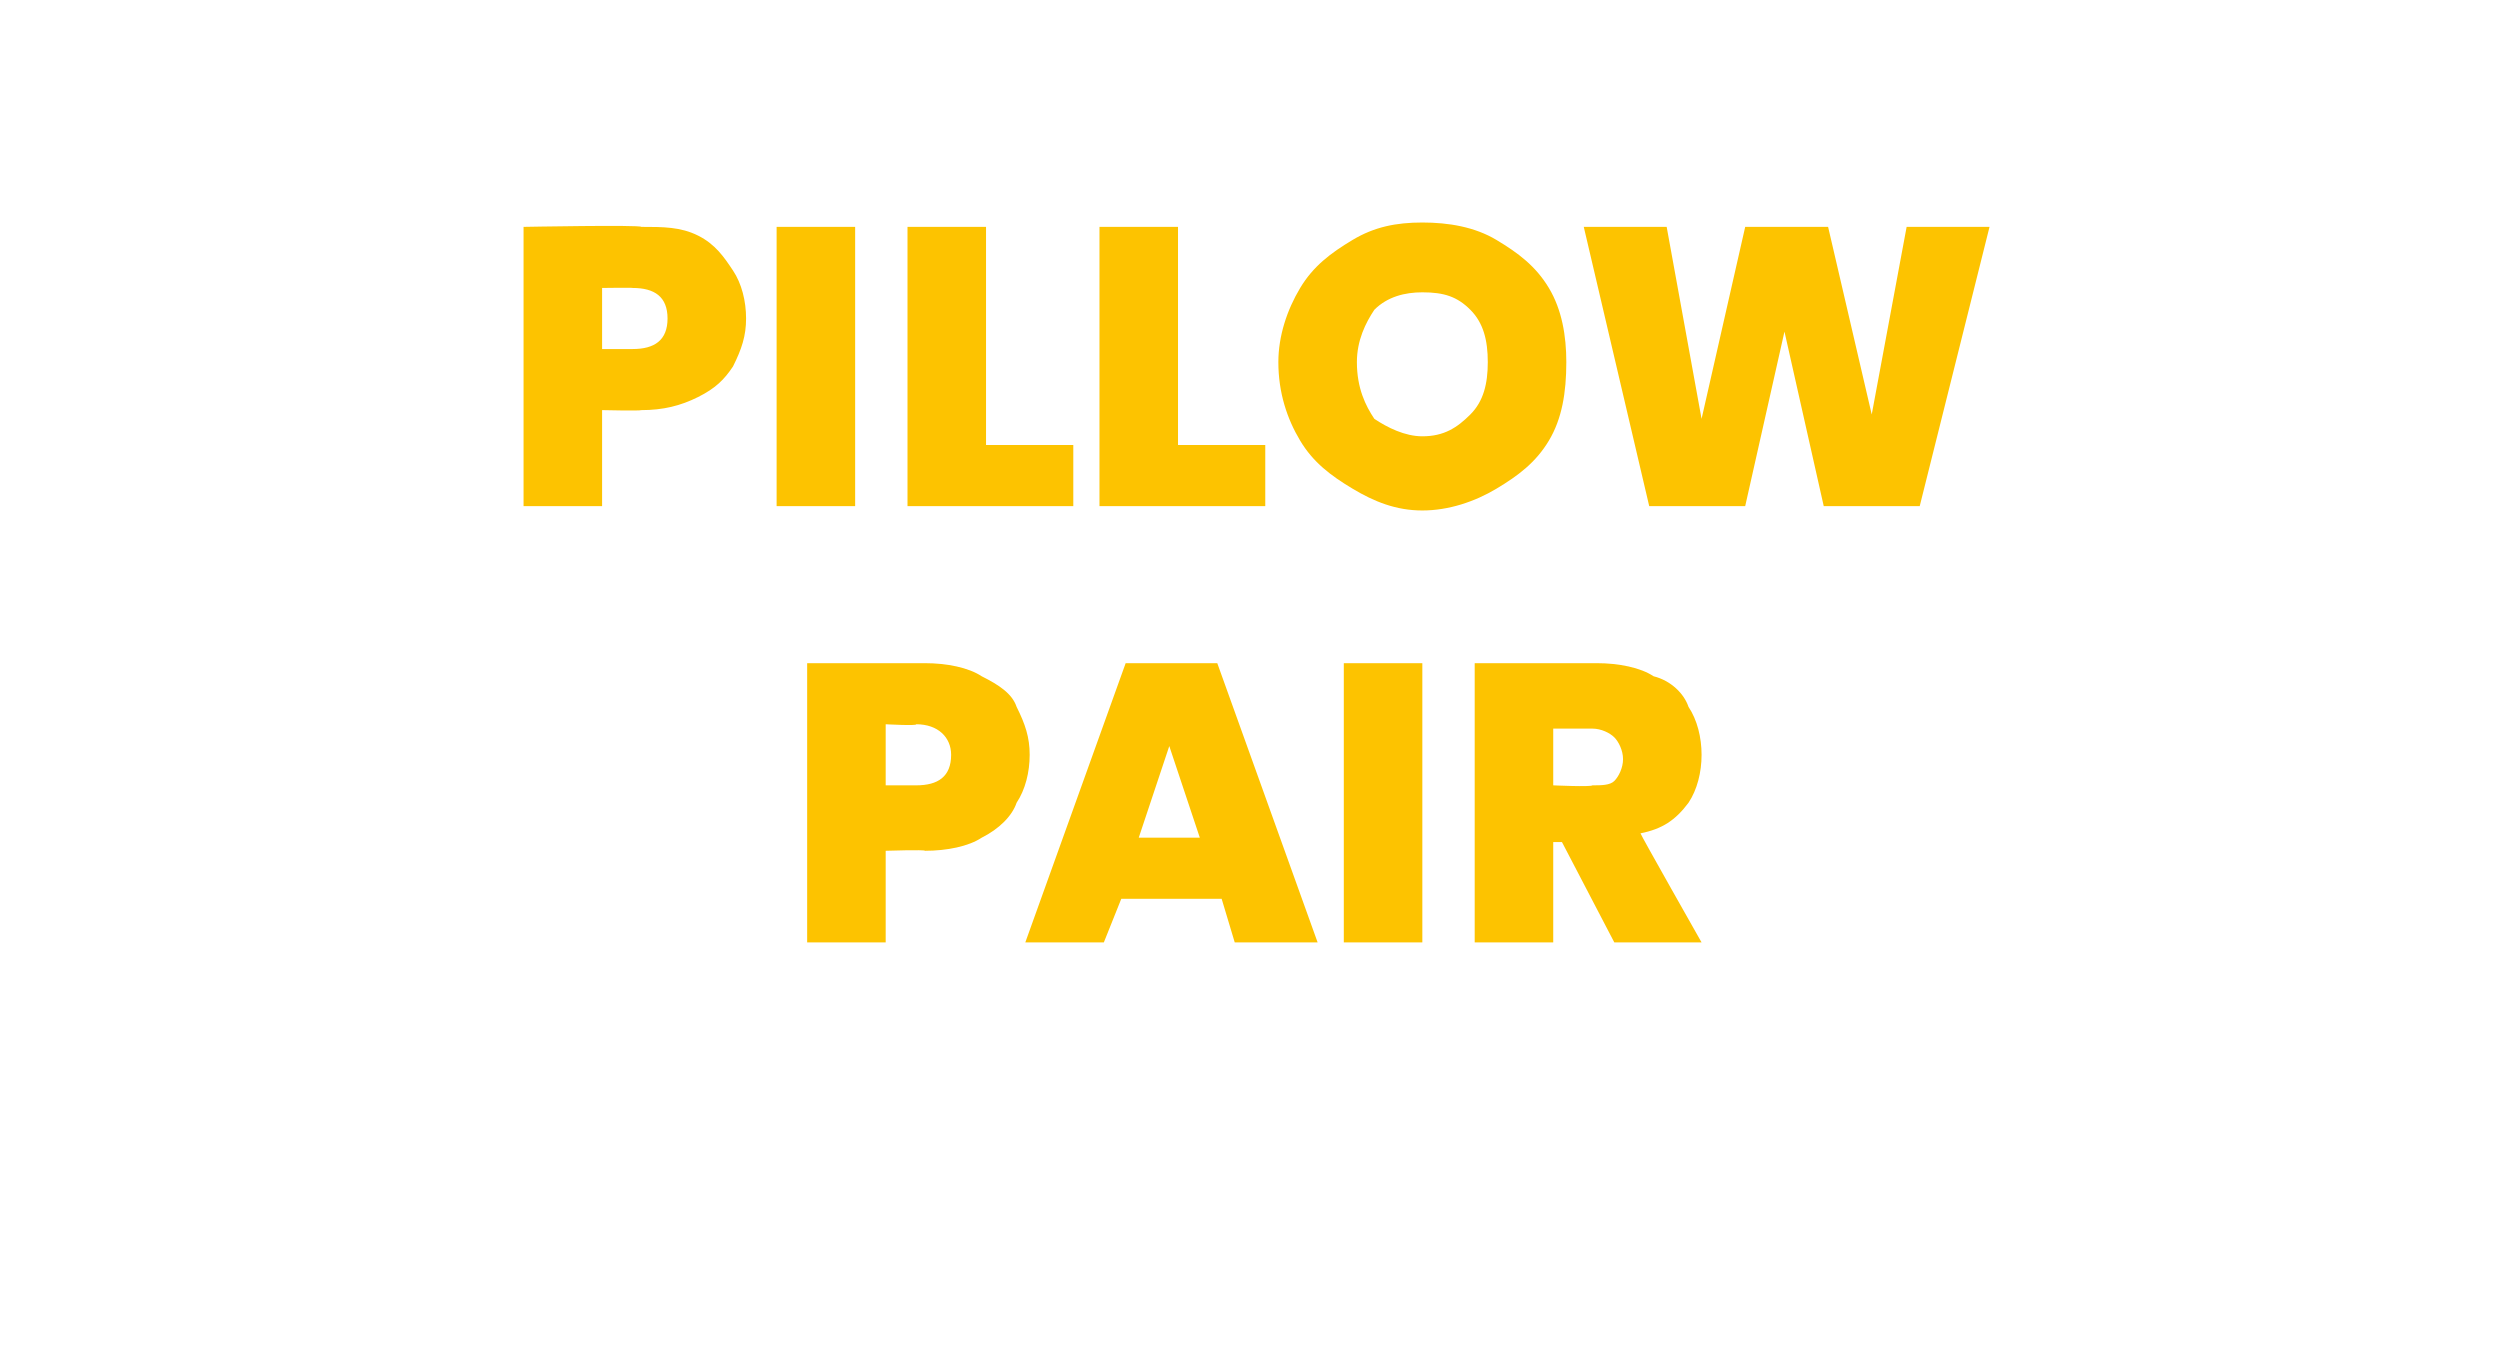
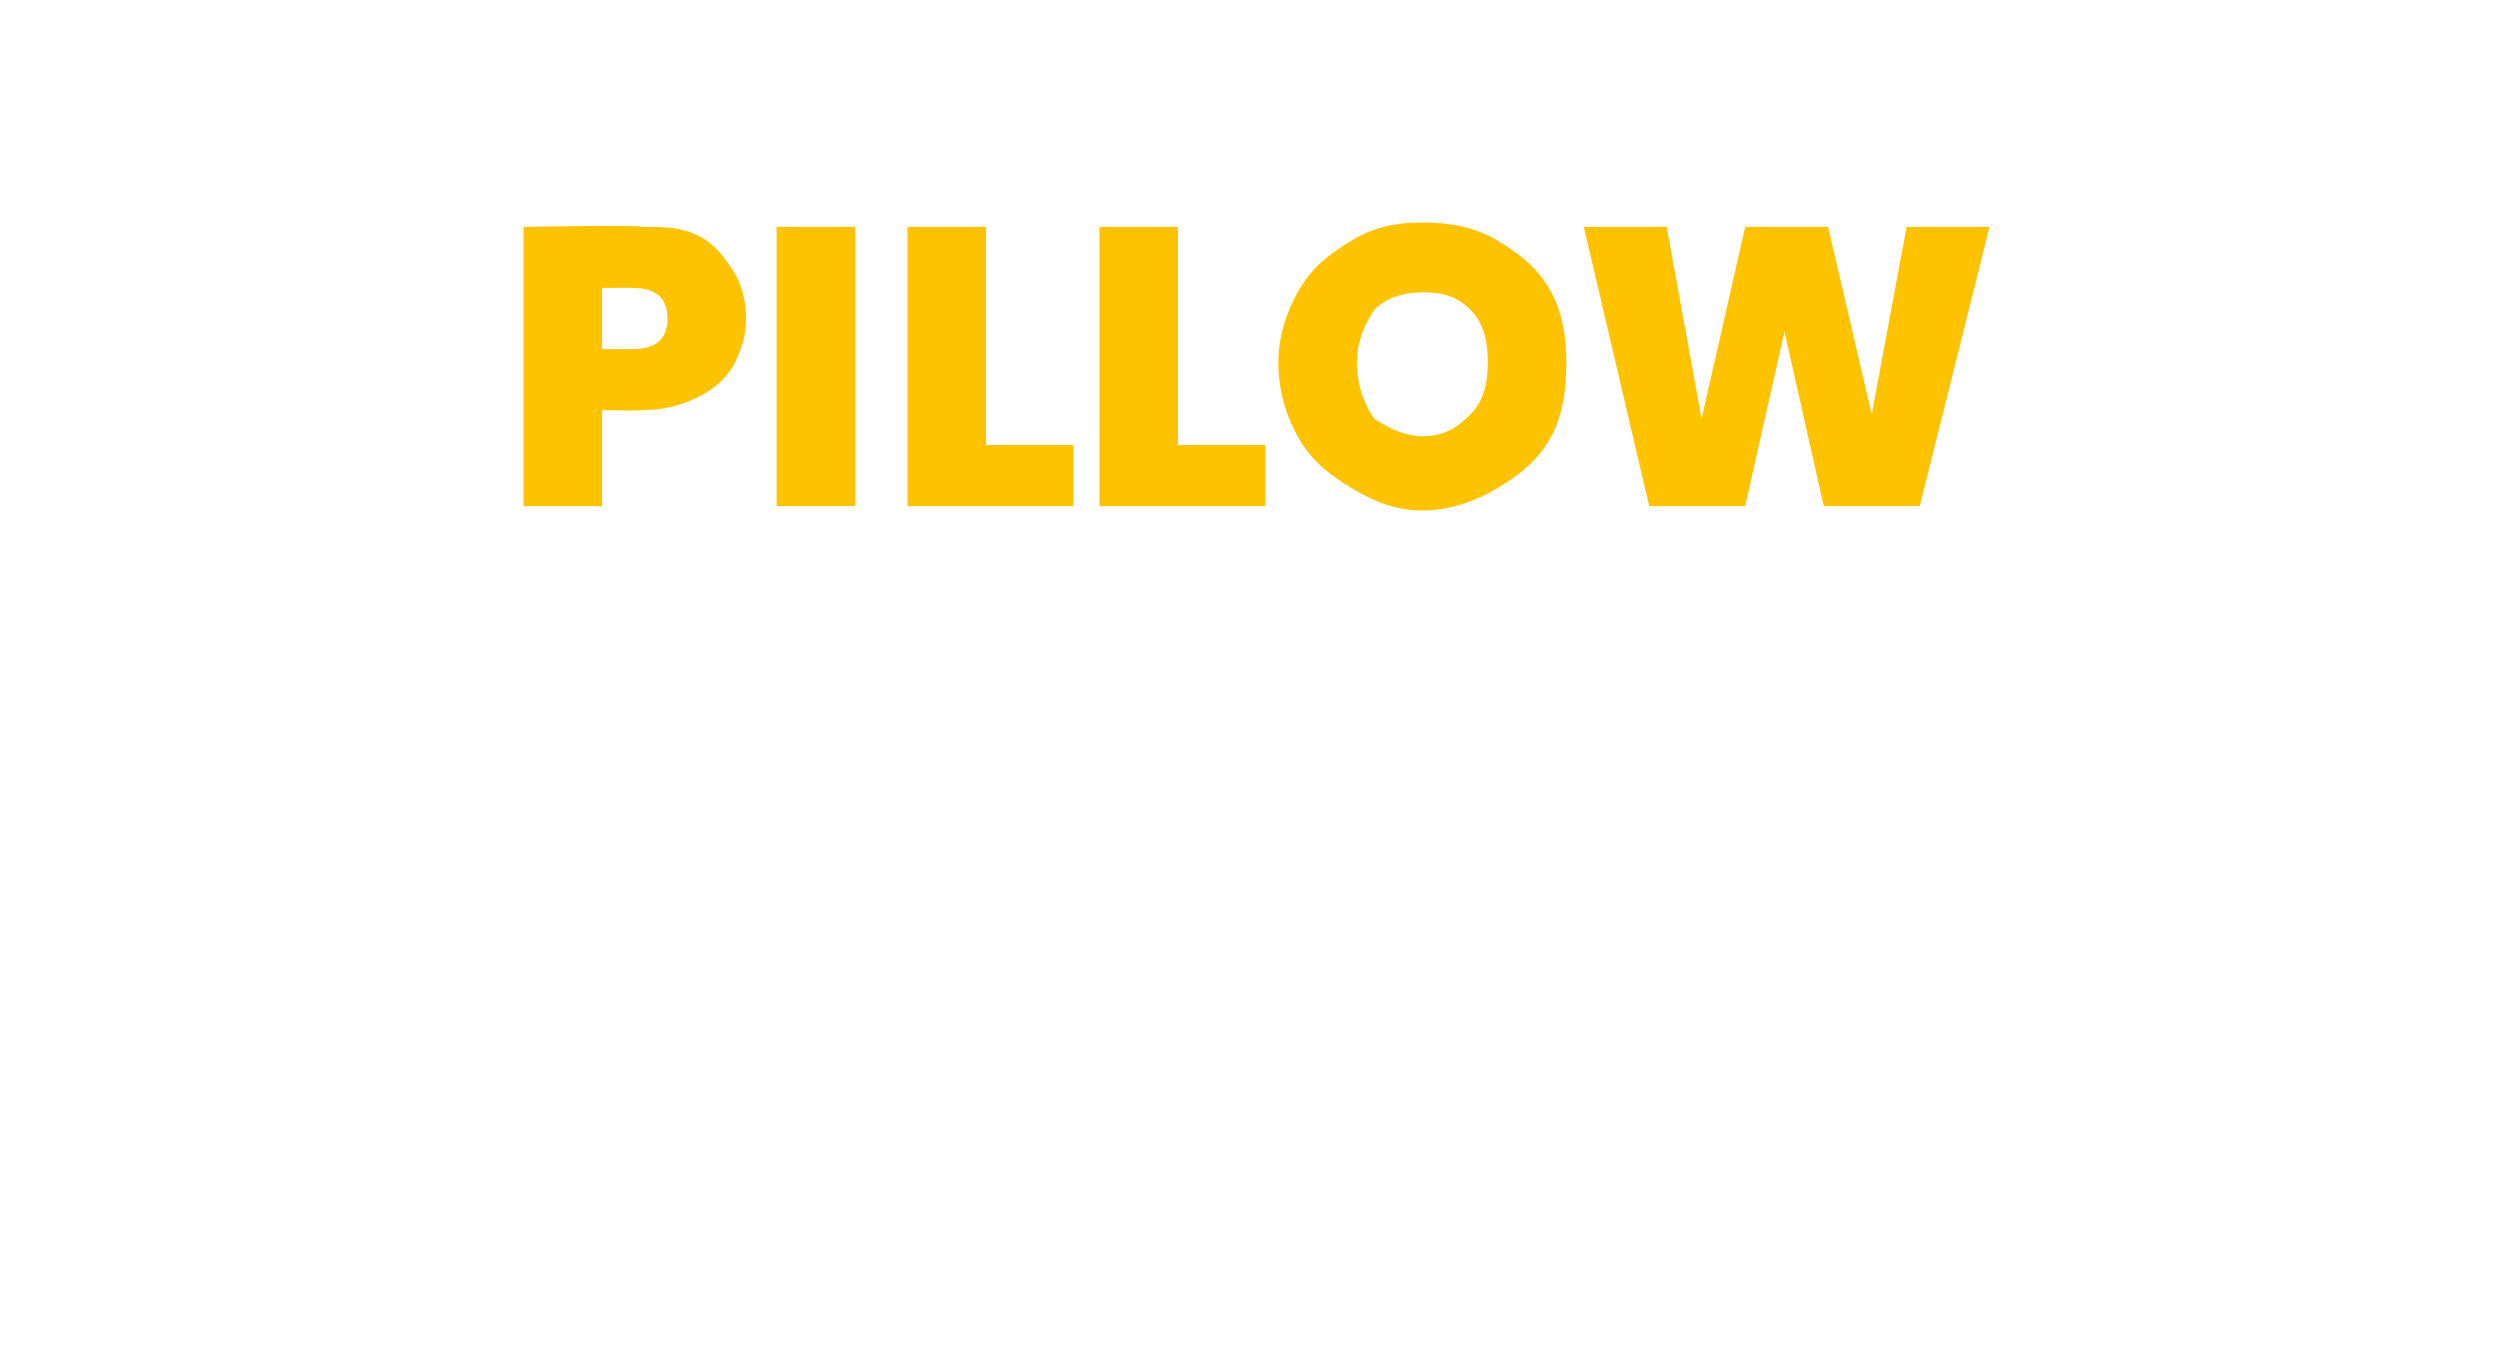
<svg xmlns="http://www.w3.org/2000/svg" version="1.1" width="57.3px" height="31.2px" viewBox="0 -2 57.3 31.2" style="top:-2px">
  <desc>pillow pair</desc>
  <defs />
  <g id="Polygon47814">
-     <path d="M 23.6 15.3 C 23.6 15.7 23.5 16.1 23.3 16.4 C 23.2 16.7 22.9 17 22.5 17.2 C 22.2 17.4 21.7 17.5 21.2 17.5 C 21.21 17.47 20.3 17.5 20.3 17.5 L 20.3 19.6 L 18.5 19.6 L 18.5 13.2 C 18.5 13.2 21.21 13.2 21.2 13.2 C 21.7 13.2 22.2 13.3 22.5 13.5 C 22.9 13.7 23.2 13.9 23.3 14.2 C 23.5 14.6 23.6 14.9 23.6 15.3 C 23.6 15.3 23.6 15.3 23.6 15.3 Z M 21 16 C 21.5 16 21.8 15.8 21.8 15.3 C 21.8 14.9 21.5 14.6 21 14.6 C 21.03 14.64 20.3 14.6 20.3 14.6 L 20.3 16 L 21 16 C 21 16 21.03 16.04 21 16 Z M 28 18.6 L 25.7 18.6 L 25.3 19.6 L 23.5 19.6 L 25.8 13.2 L 27.9 13.2 L 30.2 19.6 L 28.3 19.6 L 28 18.6 Z M 27.5 17.2 L 26.8 15.1 L 26.1 17.2 L 27.5 17.2 Z M 32.6 13.2 L 32.6 19.6 L 30.8 19.6 L 30.8 13.2 L 32.6 13.2 Z M 37 19.6 L 35.8 17.3 L 35.6 17.3 L 35.6 19.6 L 33.8 19.6 L 33.8 13.2 C 33.8 13.2 36.61 13.2 36.6 13.2 C 37.1 13.2 37.6 13.3 37.9 13.5 C 38.3 13.6 38.6 13.9 38.7 14.2 C 38.9 14.5 39 14.9 39 15.3 C 39 15.7 38.9 16.1 38.7 16.4 C 38.4 16.8 38.1 17 37.6 17.1 C 37.6 17.13 39 19.6 39 19.6 L 37 19.6 Z M 35.6 16 C 35.6 16 36.46 16.04 36.5 16 C 36.7 16 36.9 16 37 15.9 C 37.1 15.8 37.2 15.6 37.2 15.4 C 37.2 15.2 37.1 15 37 14.9 C 36.9 14.8 36.7 14.7 36.5 14.7 C 36.46 14.7 35.6 14.7 35.6 14.7 L 35.6 16 Z " stroke="none" fill="#fdc300" />
-   </g>
+     </g>
  <g id="Polygon47813">
    <path d="M 17.1 5.3 C 17.1 5.7 17 6 16.8 6.4 C 16.6 6.7 16.4 6.9 16 7.1 C 15.6 7.3 15.2 7.4 14.7 7.4 C 14.67 7.42 13.8 7.4 13.8 7.4 L 13.8 9.6 L 12 9.6 L 12 3.2 C 12 3.2 14.67 3.15 14.7 3.2 C 15.2 3.2 15.6 3.2 16 3.4 C 16.4 3.6 16.6 3.9 16.8 4.2 C 17 4.5 17.1 4.9 17.1 5.3 C 17.1 5.3 17.1 5.3 17.1 5.3 Z M 14.5 6 C 15 6 15.3 5.8 15.3 5.3 C 15.3 4.8 15 4.6 14.5 4.6 C 14.5 4.59 13.8 4.6 13.8 4.6 L 13.8 6 L 14.5 6 C 14.5 6 14.5 5.99 14.5 6 Z M 19.6 3.2 L 19.6 9.6 L 17.8 9.6 L 17.8 3.2 L 19.6 3.2 Z M 22.6 8.2 L 24.6 8.2 L 24.6 9.6 L 20.8 9.6 L 20.8 3.2 L 22.6 3.2 L 22.6 8.2 Z M 27 8.2 L 29 8.2 L 29 9.6 L 25.2 9.6 L 25.2 3.2 L 27 3.2 L 27 8.2 Z M 32.6 9.7 C 32 9.7 31.5 9.5 31 9.2 C 30.5 8.9 30.1 8.6 29.8 8.1 C 29.5 7.6 29.3 7 29.3 6.3 C 29.3 5.7 29.5 5.1 29.8 4.6 C 30.1 4.1 30.5 3.8 31 3.5 C 31.5 3.2 32 3.1 32.6 3.1 C 33.2 3.1 33.8 3.2 34.3 3.5 C 34.8 3.8 35.2 4.1 35.5 4.6 C 35.8 5.1 35.9 5.7 35.9 6.3 C 35.9 7 35.8 7.6 35.5 8.1 C 35.2 8.6 34.8 8.9 34.3 9.2 C 33.8 9.5 33.2 9.7 32.6 9.7 C 32.6 9.7 32.6 9.7 32.6 9.7 Z M 32.6 8 C 33.1 8 33.4 7.8 33.7 7.5 C 34 7.2 34.1 6.8 34.1 6.3 C 34.1 5.8 34 5.4 33.7 5.1 C 33.4 4.8 33.1 4.7 32.6 4.7 C 32.2 4.7 31.8 4.8 31.5 5.1 C 31.3 5.4 31.1 5.8 31.1 6.3 C 31.1 6.9 31.3 7.3 31.5 7.6 C 31.8 7.8 32.2 8 32.6 8 C 32.6 8 32.6 8 32.6 8 Z M 45.6 3.2 L 44 9.6 L 41.8 9.6 L 40.9 5.6 L 40 9.6 L 37.8 9.6 L 36.3 3.2 L 38.2 3.2 L 39 7.6 L 40 3.2 L 41.9 3.2 L 42.9 7.5 L 43.7 3.2 L 45.6 3.2 Z " stroke="none" fill="#fdc300" />
  </g>
</svg>